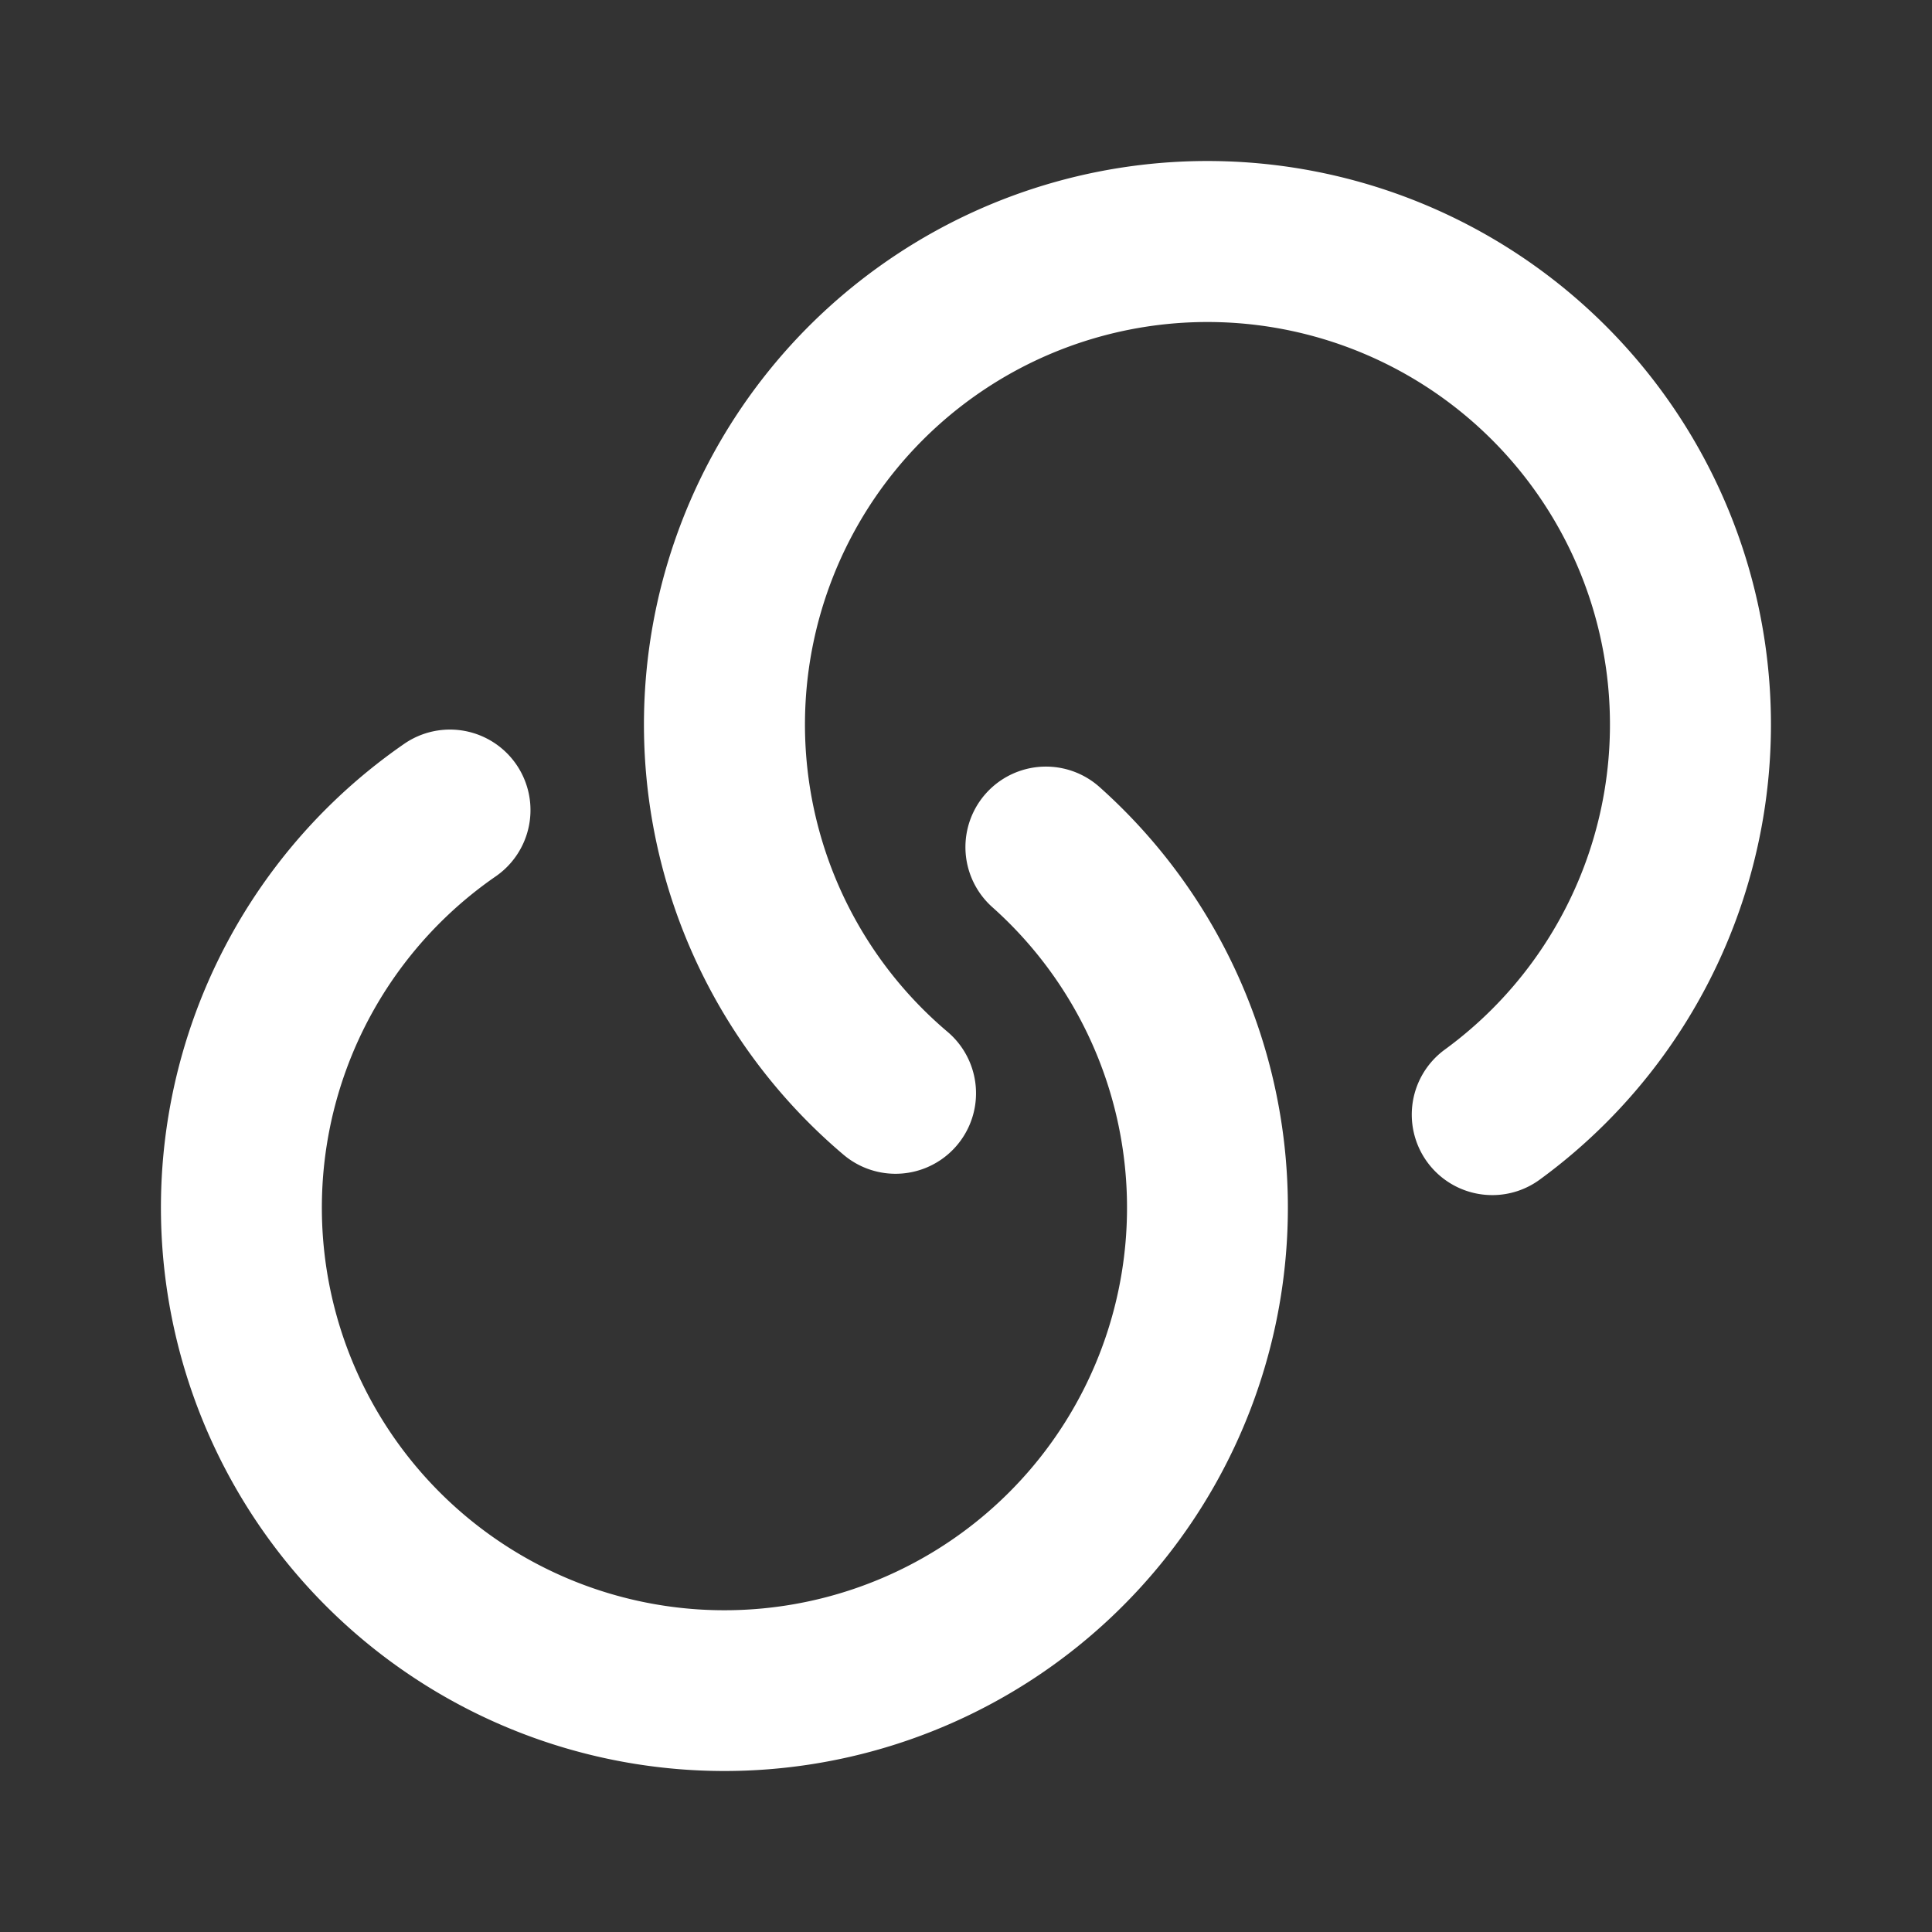
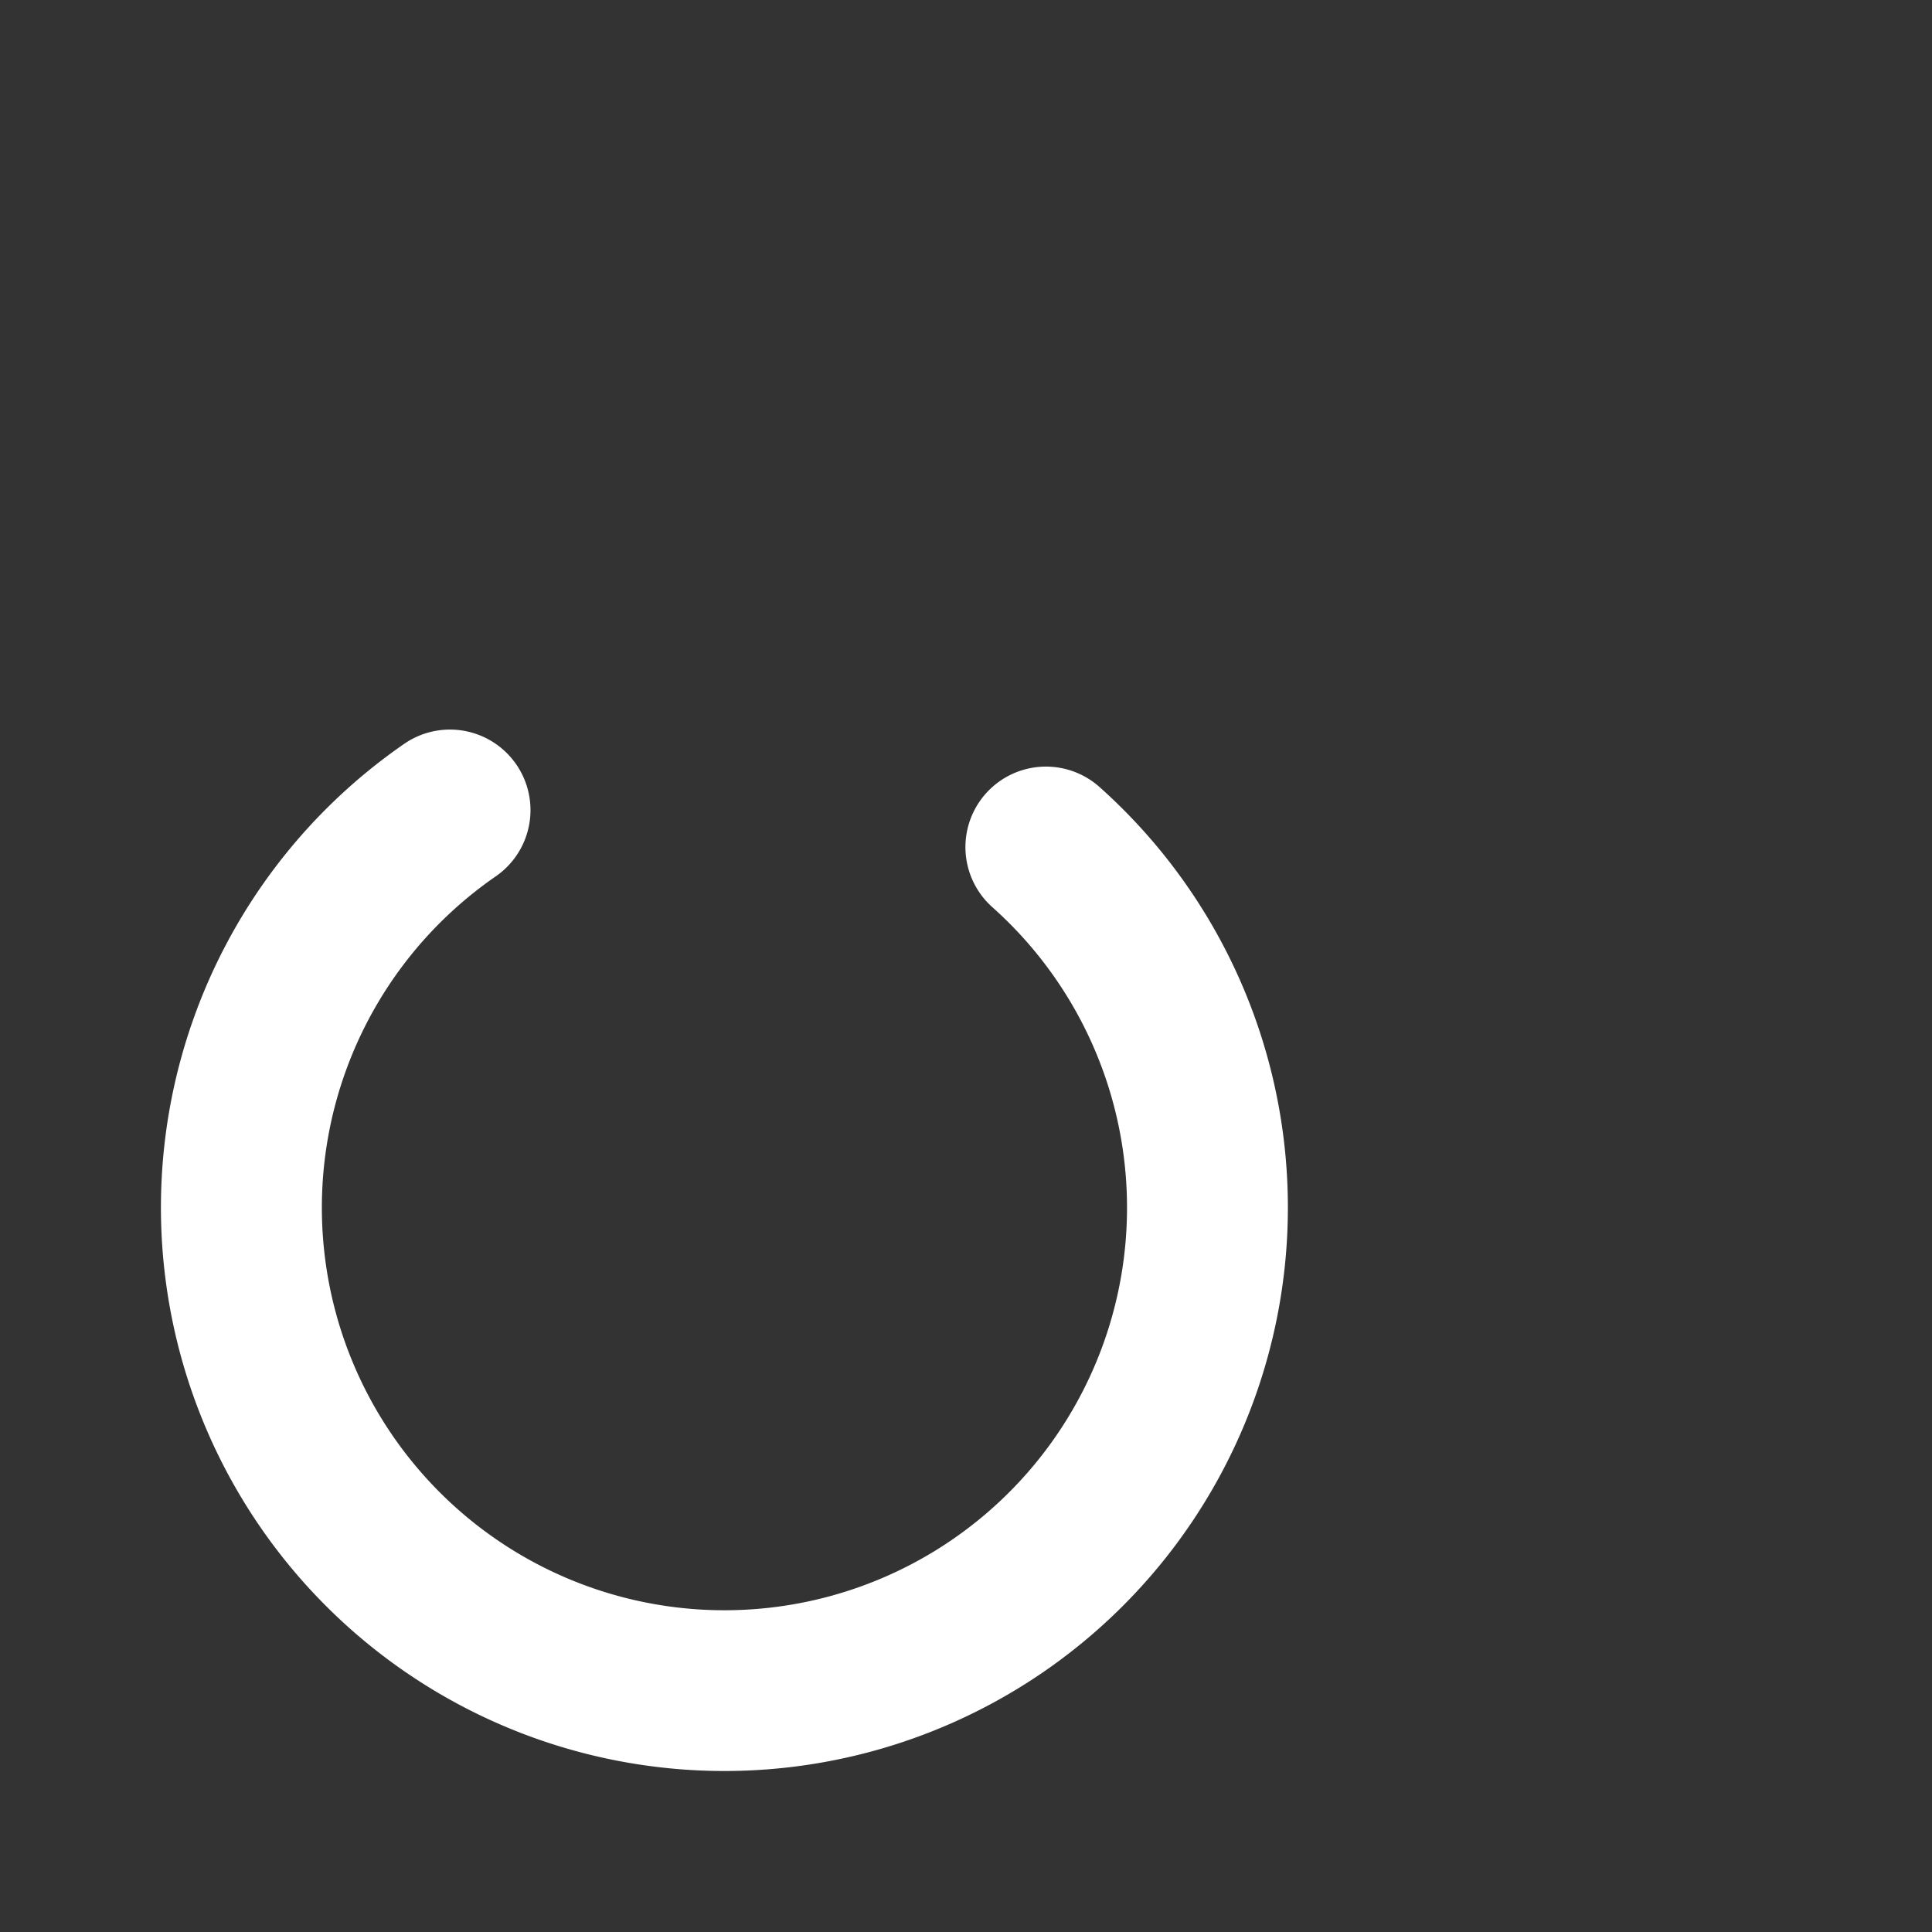
<svg xmlns="http://www.w3.org/2000/svg" data-name="004_ROMANTIC" height="24" id="_004_ROMANTIC" viewBox="0 0 24 24" width="24">
  <rect x="0" y="0" width="24" height="24" fill="#333333" stroke="none" />
  <title />
-   <path d="M18.539,14.846a1,1,0,0,1-.592-1.807,5,5,0,1,0-6.176-.221,1,1,0,0,1-1.293,1.526,7,7,0,1,1,8.65.309A.996.996,0,0,1,18.539,14.846Z" style="fill:#fff" />
  <path d="M9,22A7,7,0,0,1,5.02,9.241a1,1,0,0,1,1.139,1.645,5.001,5.001,0,1,0,6.168.383,1,1,0,0,1,1.332-1.492A7,7,0,0,1,9,22Z" style="fill:#fff" />
</svg>